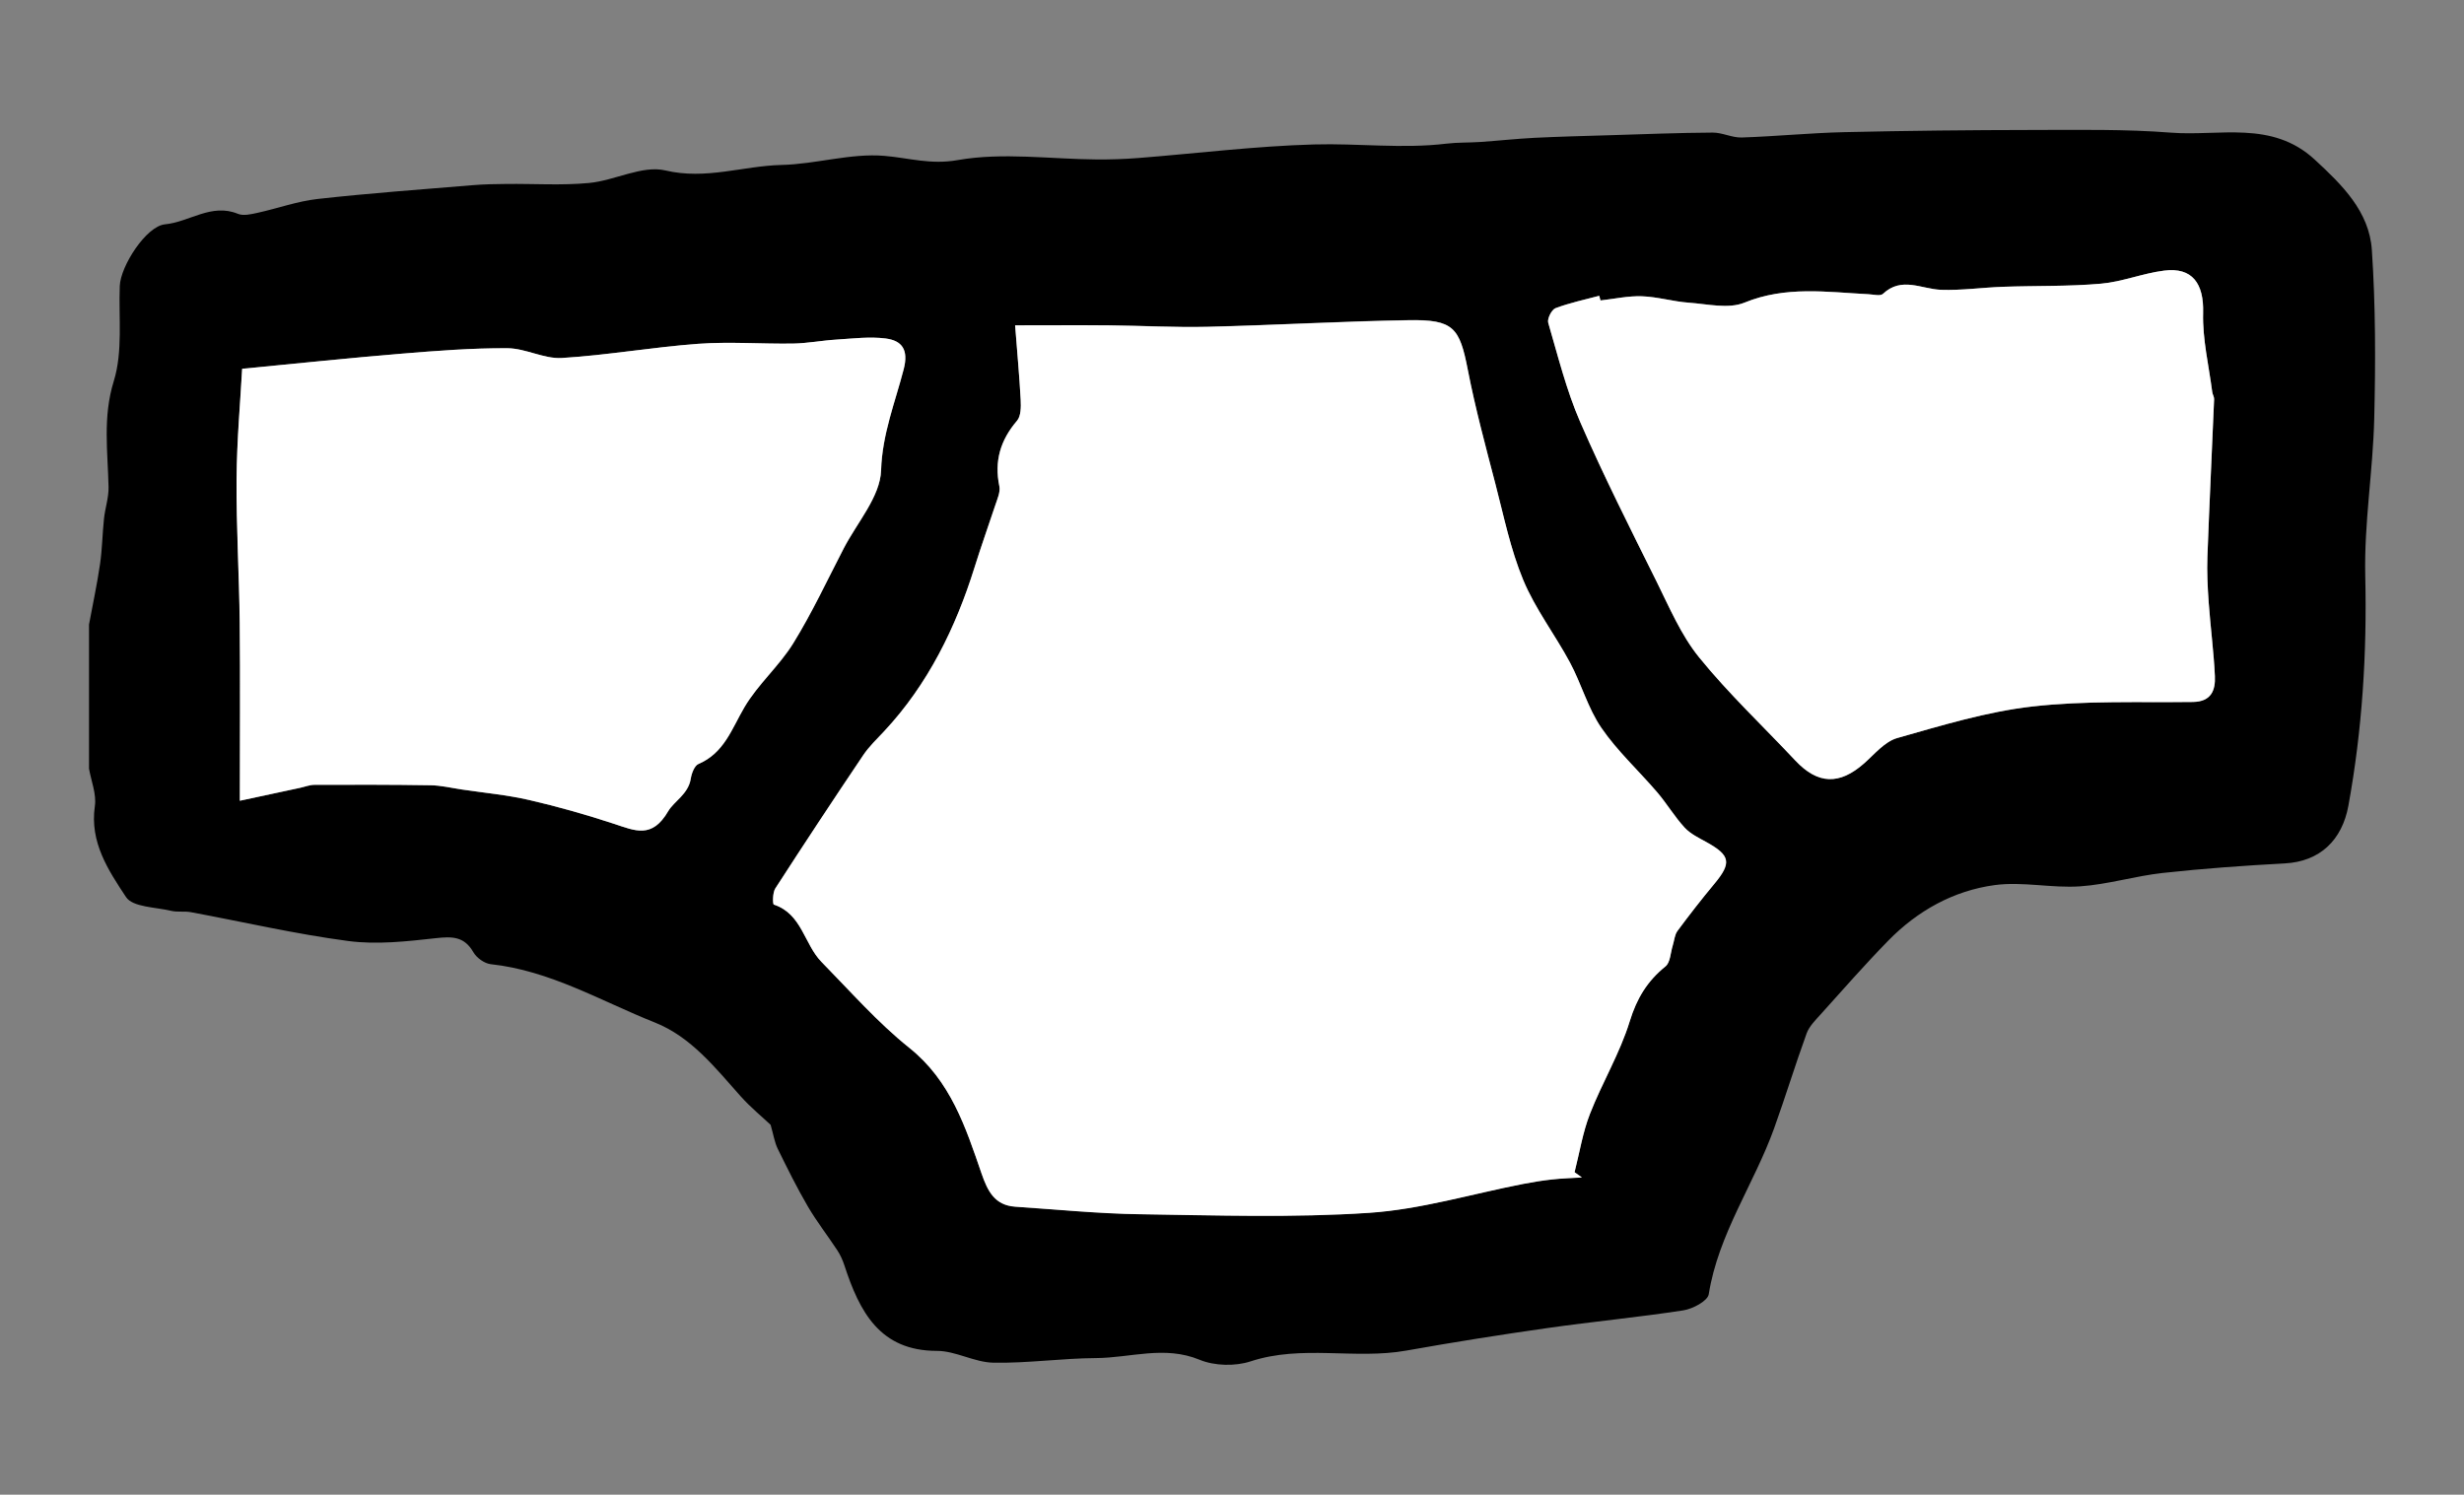
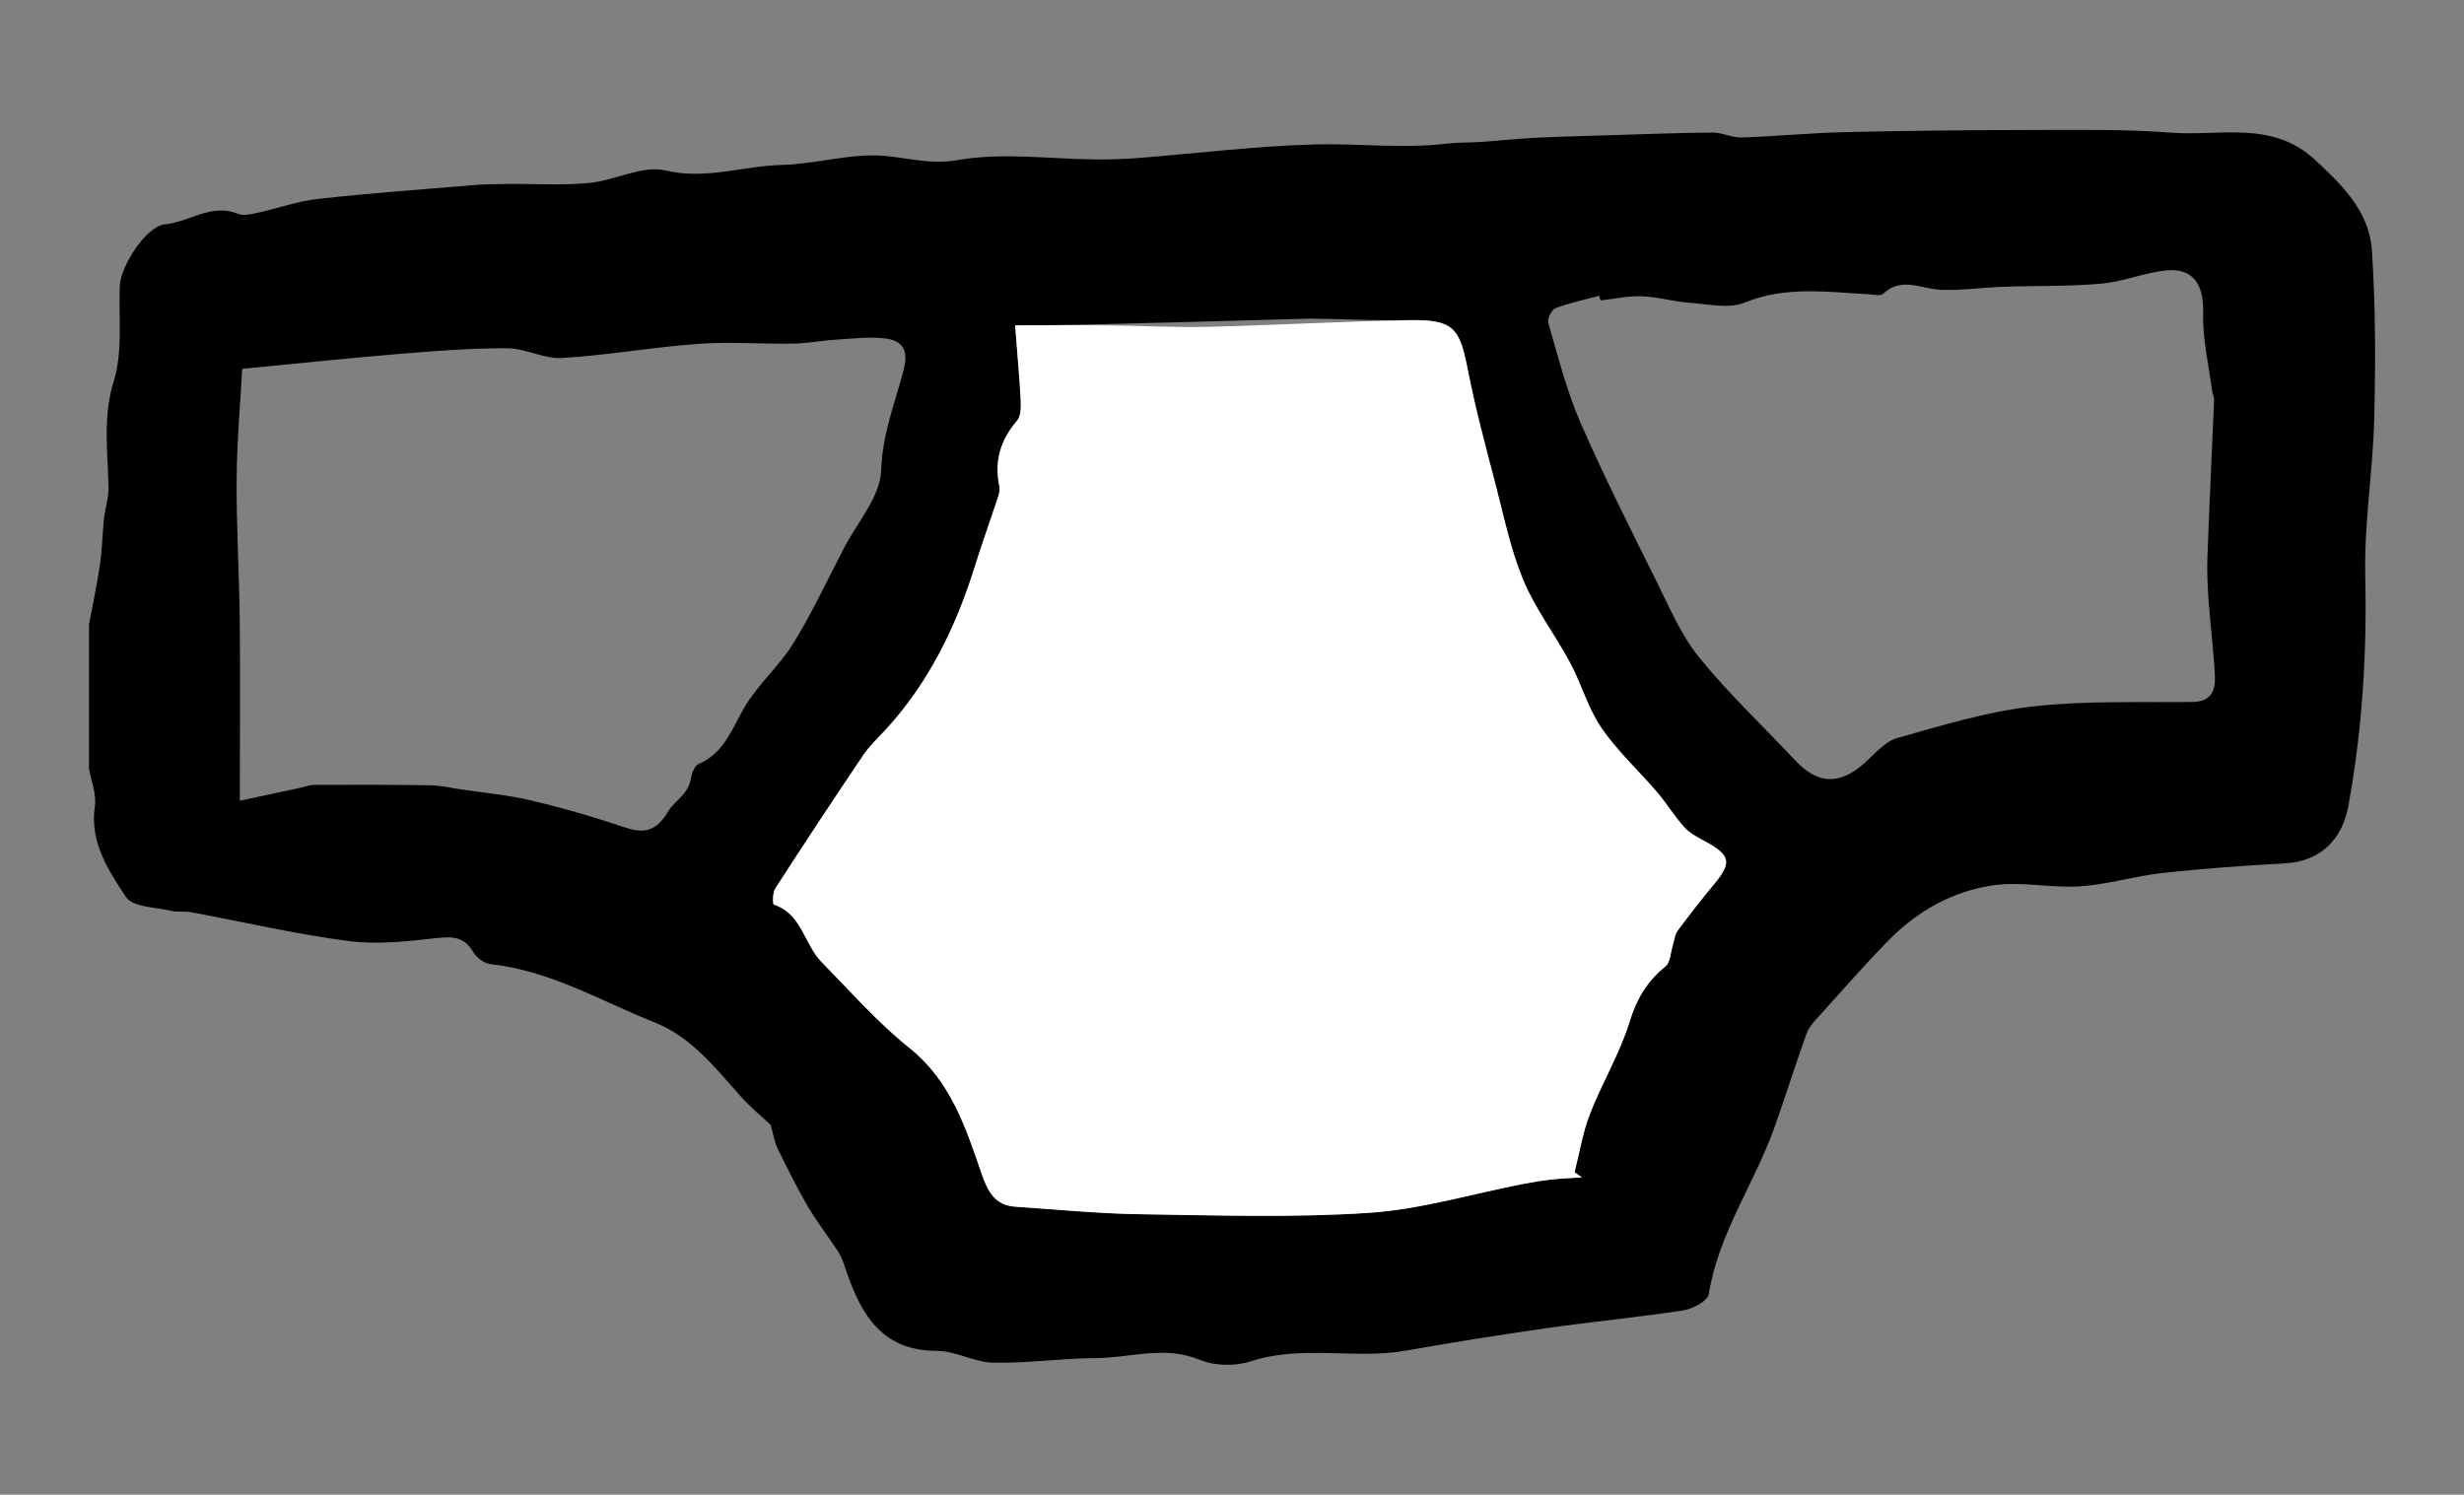
<svg xmlns="http://www.w3.org/2000/svg" version="1.1" id="Layer_1" x="0px" y="0px" viewBox="0 0 507.09 307.64" style="enable-background:new 0 0 507.09 307.64;" xml:space="preserve">
  <rect x="0" y="0" width="507.09" height="307.64" fill="#808080" stroke="none" />
  <style type="text/css">
	.st0{fill:#FFFFFF;}
</style>
  <g id="CeaibE_1_">
    <g>
      <g>
-         <path d="M18.32,158.21c0-9.89,0-19.78,0-29.67c0.77-4.15,1.66-8.28,2.27-12.46c0.45-3.08,0.48-6.22,0.81-9.32     c0.23-2.18,0.99-4.35,0.94-6.51c-0.15-7.29-1.23-14.37,1.08-21.82c1.88-6.07,0.98-13.01,1.23-19.57     c0.15-4.08,5.43-12.32,9.31-12.69c5.04-0.48,9.55-4.4,15-2.16c1.12,0.46,2.68,0.09,3.97-0.19c4.16-0.91,8.25-2.4,12.45-2.87     c10.58-1.18,21.21-1.95,31.83-2.83c2.35-0.2,4.73-0.24,7.09-0.26c5.65-0.06,11.33,0.33,16.93-0.2c5.31-0.5,10.95-3.7,15.7-2.58     c8.36,1.98,15.97-0.94,23.91-1.13c7.08-0.16,14.22-2.46,21.18-1.87c5.04,0.42,9.44,1.86,15.07,0.87     c9.27-1.63,19.08-0.2,28.66-0.13c2.85,0.02,5.7-0.08,8.54-0.3c12.05-0.95,24.07-2.45,36.13-2.79c9.05-0.26,18.14,0.93,27.23-0.16     c2.31-0.28,4.67-0.19,7-0.35c3.69-0.25,7.38-0.66,11.08-0.85c5.19-0.26,10.39-0.38,15.59-0.54c7.05-0.21,14.11-0.5,21.16-0.54     c1.99-0.01,4,1.08,5.98,1.01c7.04-0.23,14.07-0.94,21.11-1.1c12.98-0.3,25.96-0.43,38.94-0.45c9.42-0.01,18.87-0.18,28.24,0.55     c10,0.79,20.79-2.59,29.6,5.53c5.67,5.23,11.25,10.69,11.78,18.64c0.77,11.5,0.77,23.09,0.49,34.62     c-0.26,10.82-2.1,21.63-1.85,32.42c0.37,15.94-0.61,31.64-3.47,47.32c-1.29,7.07-5.83,11.49-13.11,11.88     c-8.37,0.45-16.75,1.05-25.08,1.96c-5.71,0.63-11.32,2.37-17.03,2.76c-5.82,0.4-11.83-1.03-17.56-0.26     c-8.47,1.14-15.9,5.28-21.93,11.45c-4.8,4.91-9.33,10.09-13.93,15.19c-1.08,1.2-2.33,2.44-2.86,3.9     c-2.35,6.47-4.36,13.07-6.69,19.54c-4.14,11.49-11.47,21.72-13.45,34.13c-0.22,1.39-3.29,3.02-5.23,3.32     c-9.28,1.43-18.65,2.31-27.95,3.64c-9.71,1.38-19.4,2.92-29.06,4.64c-10.6,1.89-21.48-1.26-32.05,2.22     c-3.17,1.04-7.43,0.94-10.49-0.33c-7.23-2.99-14.24-0.39-21.31-0.35c-7.05,0.04-14.11,1.09-21.15,0.95     c-3.88-0.07-7.73-2.43-11.6-2.43c-11.77,0-15.93-8.06-19.05-17.62c-0.35-1.06-0.82-2.12-1.43-3.05     c-1.99-3.03-4.24-5.91-6.07-9.03c-2.26-3.87-4.25-7.89-6.22-11.91c-0.65-1.34-0.87-2.89-1.46-4.92c-1.66-1.57-4.1-3.56-6.17-5.88     c-5.23-5.86-10.17-12.2-17.66-15.18c-11.09-4.41-21.53-10.68-33.76-12c-1.29-0.14-2.91-1.3-3.57-2.45     c-1.88-3.29-4.38-3.28-7.76-2.9c-5.96,0.66-12.12,1.36-18,0.58c-10.88-1.43-21.62-3.94-32.43-5.94c-1.3-0.24-2.72,0.04-4-0.27     c-3.22-0.77-7.92-0.74-9.3-2.83c-3.62-5.48-7.5-11.27-6.42-18.7C19.89,163.46,18.77,160.78,18.32,158.21z M208.91,66.96     c0.43,5.59,0.89,10.44,1.14,15.3c0.07,1.45,0.08,3.35-0.75,4.31c-3.41,3.98-4.71,8.3-3.64,13.47c0.25,1.2-0.42,2.66-0.84,3.93     c-1.42,4.29-2.95,8.59-4.29,12.86c-3.83,12.26-9.55,24-18.57,33.65c-1.5,1.6-3.12,3.14-4.33,4.95     c-6.11,9.08-12.14,18.22-18.08,27.41c-0.56,0.87-0.56,3.24-0.3,3.32c5.79,1.91,6.24,8.16,9.81,11.8     c5.91,6.02,11.53,12.45,18.08,17.69c8.51,6.81,11.57,16.32,14.85,25.84c1.25,3.62,2.7,6.56,6.96,6.85     c8.57,0.57,17.14,1.43,25.71,1.55c15.71,0.23,31.47,0.75,47.11-0.29c10.64-0.71,21.1-3.89,31.65-5.94c1.98-0.39,3.99-0.71,6-0.93     c2.04-0.22,4.09-0.28,6.13-0.41c-0.5-0.36-1.01-0.72-1.51-1.08c1.03-4.01,1.67-8.16,3.16-11.99c2.52-6.44,6.18-12.49,8.19-19.06     c1.45-4.73,3.62-8.28,7.36-11.31c1.01-0.81,1.03-2.85,1.5-4.33c0.31-0.99,0.38-2.17,0.96-2.96c2.45-3.3,4.98-6.55,7.6-9.71     c3.57-4.3,3.3-5.84-1.6-8.56c-1.58-0.88-3.32-1.7-4.51-2.99c-2.07-2.24-3.64-4.92-5.63-7.25c-3.81-4.46-8.22-8.49-11.52-13.3     c-2.77-4.04-4.1-9.03-6.44-13.41c-3.07-5.74-7.14-11.03-9.63-17c-2.63-6.32-4.01-13.18-5.75-19.85     c-2.02-7.77-4.13-15.54-5.66-23.41c-1.69-8.73-2.95-10.38-12.16-10.23c-13.8,0.22-27.59,1.03-41.39,1.36     c-6.75,0.16-13.52-0.23-20.28-0.3C222.32,66.92,216.4,66.96,208.91,66.96z M49.36,164.81c4.23-0.91,8.32-1.78,12.4-2.65     c0.99-0.21,1.98-0.61,2.98-0.62c7.96-0.02,15.92-0.04,23.88,0.09c2.15,0.03,4.29,0.55,6.43,0.87c4.63,0.69,9.33,1.12,13.89,2.17     c5.87,1.35,11.69,3.01,17.42,4.89c4.37,1.44,7.84,3.13,11.17-2.59c1.19-2.04,4.15-3.52,4.64-6.68c0.17-1.1,0.76-2.69,1.59-3.04     c5.3-2.26,6.84-7.23,9.45-11.67c2.78-4.73,7.17-8.5,10.06-13.18c3.87-6.27,6.99-12.99,10.39-19.54     c2.76-5.33,7.51-10.63,7.68-16.06c0.24-7.49,2.9-13.98,4.66-20.82c1.03-3.99-0.36-5.86-3.68-6.3c-3.31-0.44-6.75,0.01-10.13,0.22     c-2.99,0.18-5.96,0.77-8.95,0.82c-6.51,0.11-13.05-0.42-19.53,0.05c-9.38,0.68-18.69,2.35-28.07,2.92     c-3.68,0.22-7.46-1.99-11.2-2.01c-7.29-0.04-14.6,0.53-21.87,1.13c-10.55,0.87-21.09,1.98-32.72,3.1     c-0.36,6.63-1.09,14.66-1.15,22.7c-0.07,9.84,0.54,19.68,0.65,29.53C49.45,139.76,49.36,151.4,49.36,164.81z M329.38,61.84     c-0.08-0.32-0.17-0.64-0.25-0.96c-3.01,0.81-6.1,1.45-9,2.55c-0.8,0.3-1.74,2.17-1.5,3c2,6.87,3.74,13.89,6.58,20.43     c4.83,11.11,10.31,21.94,15.7,32.8c2.66,5.36,5.06,11.07,8.78,15.65c6.09,7.5,13.18,14.18,19.81,21.24     c4.6,4.9,9.04,5.06,14.14,0.57c2.15-1.9,4.24-4.48,6.8-5.21c9.17-2.6,18.42-5.43,27.83-6.5c10.91-1.24,22.01-0.79,33.03-0.93     c3.8-0.05,4.67-2.43,4.53-5.34c-0.24-5.08-0.91-10.13-1.28-15.2c-0.22-3.11-0.38-6.24-0.26-9.36c0.4-10.81,0.93-21.61,1.38-32.42     c0.02-0.48-0.31-0.96-0.38-1.45c-0.7-5.44-2.03-10.91-1.88-16.33c0.16-5.97-2.18-9.43-8.04-8.68c-4.38,0.56-8.62,2.31-13,2.69     c-6.69,0.59-13.44,0.4-20.17,0.64c-4.25,0.15-8.51,0.77-12.74,0.62c-4.03-0.15-8.1-2.79-11.94,0.83     c-0.54,0.51-1.95,0.13-2.95,0.08c-8.57-0.44-17.05-1.75-25.55,1.73c-3.28,1.34-7.62,0.28-11.46,0.01     c-3.23-0.23-6.42-1.21-9.65-1.32C335.08,60.88,332.22,61.52,329.38,61.84z" />
+         <path d="M18.32,158.21c0-9.89,0-19.78,0-29.67c0.77-4.15,1.66-8.28,2.27-12.46c0.45-3.08,0.48-6.22,0.81-9.32     c0.23-2.18,0.99-4.35,0.94-6.51c-0.15-7.29-1.23-14.37,1.08-21.82c1.88-6.07,0.98-13.01,1.23-19.57     c0.15-4.08,5.43-12.32,9.31-12.69c5.04-0.48,9.55-4.4,15-2.16c1.12,0.46,2.68,0.09,3.97-0.19c4.16-0.91,8.25-2.4,12.45-2.87     c10.58-1.18,21.21-1.95,31.83-2.83c2.35-0.2,4.73-0.24,7.09-0.26c5.65-0.06,11.33,0.33,16.93-0.2c5.31-0.5,10.95-3.7,15.7-2.58     c8.36,1.98,15.97-0.94,23.91-1.13c7.08-0.16,14.22-2.46,21.18-1.87c5.04,0.42,9.44,1.86,15.07,0.87     c9.27-1.63,19.08-0.2,28.66-0.13c2.85,0.02,5.7-0.08,8.54-0.3c12.05-0.95,24.07-2.45,36.13-2.79c9.05-0.26,18.14,0.93,27.23-0.16     c2.31-0.28,4.67-0.19,7-0.35c3.69-0.25,7.38-0.66,11.08-0.85c5.19-0.26,10.39-0.38,15.59-0.54c7.05-0.21,14.11-0.5,21.16-0.54     c1.99-0.01,4,1.08,5.98,1.01c7.04-0.23,14.07-0.94,21.11-1.1c12.98-0.3,25.96-0.43,38.94-0.45c9.42-0.01,18.87-0.18,28.24,0.55     c10,0.79,20.79-2.59,29.6,5.53c5.67,5.23,11.25,10.69,11.78,18.64c0.77,11.5,0.77,23.09,0.49,34.62     c-0.26,10.82-2.1,21.63-1.85,32.42c0.37,15.94-0.61,31.64-3.47,47.32c-1.29,7.07-5.83,11.49-13.11,11.88     c-8.37,0.45-16.75,1.05-25.08,1.96c-5.71,0.63-11.32,2.37-17.03,2.76c-5.82,0.4-11.83-1.03-17.56-0.26     c-8.47,1.14-15.9,5.28-21.93,11.45c-4.8,4.91-9.33,10.09-13.93,15.19c-1.08,1.2-2.33,2.44-2.86,3.9     c-2.35,6.47-4.36,13.07-6.69,19.54c-4.14,11.49-11.47,21.72-13.45,34.13c-0.22,1.39-3.29,3.02-5.23,3.32     c-9.28,1.43-18.65,2.31-27.95,3.64c-9.71,1.38-19.4,2.92-29.06,4.64c-10.6,1.89-21.48-1.26-32.05,2.22     c-3.17,1.04-7.43,0.94-10.49-0.33c-7.23-2.99-14.24-0.39-21.31-0.35c-7.05,0.04-14.11,1.09-21.15,0.95     c-3.88-0.07-7.73-2.43-11.6-2.43c-11.77,0-15.93-8.06-19.05-17.62c-0.35-1.06-0.82-2.12-1.43-3.05     c-1.99-3.03-4.24-5.91-6.07-9.03c-2.26-3.87-4.25-7.89-6.22-11.91c-0.65-1.34-0.87-2.89-1.46-4.92c-1.66-1.57-4.1-3.56-6.17-5.88     c-5.23-5.86-10.17-12.2-17.66-15.18c-11.09-4.41-21.53-10.68-33.76-12c-1.29-0.14-2.91-1.3-3.57-2.45     c-1.88-3.29-4.38-3.28-7.76-2.9c-5.96,0.66-12.12,1.36-18,0.58c-10.88-1.43-21.62-3.94-32.43-5.94c-1.3-0.24-2.72,0.04-4-0.27     c-3.22-0.77-7.92-0.74-9.3-2.83c-3.62-5.48-7.5-11.27-6.42-18.7C19.89,163.46,18.77,160.78,18.32,158.21z M208.91,66.96     c0.43,5.59,0.89,10.44,1.14,15.3c0.07,1.45,0.08,3.35-0.75,4.31c-3.41,3.98-4.71,8.3-3.64,13.47c0.25,1.2-0.42,2.66-0.84,3.93     c-1.42,4.29-2.95,8.59-4.29,12.86c-3.83,12.26-9.55,24-18.57,33.65c-1.5,1.6-3.12,3.14-4.33,4.95     c-6.11,9.08-12.14,18.22-18.08,27.41c-0.56,0.87-0.56,3.24-0.3,3.32c5.79,1.91,6.24,8.16,9.81,11.8     c5.91,6.02,11.53,12.45,18.08,17.69c8.51,6.81,11.57,16.32,14.85,25.84c1.25,3.62,2.7,6.56,6.96,6.85     c8.57,0.57,17.14,1.43,25.71,1.55c15.71,0.23,31.47,0.75,47.11-0.29c10.64-0.71,21.1-3.89,31.65-5.94c1.98-0.39,3.99-0.71,6-0.93     c2.04-0.22,4.09-0.28,6.13-0.41c-0.5-0.36-1.01-0.72-1.51-1.08c1.03-4.01,1.67-8.16,3.16-11.99c2.52-6.44,6.18-12.49,8.19-19.06     c1.45-4.73,3.62-8.28,7.36-11.31c1.01-0.81,1.03-2.85,1.5-4.33c0.31-0.99,0.38-2.17,0.96-2.96c2.45-3.3,4.98-6.55,7.6-9.71     c3.57-4.3,3.3-5.84-1.6-8.56c-1.58-0.88-3.32-1.7-4.51-2.99c-2.07-2.24-3.64-4.92-5.63-7.25c-3.81-4.46-8.22-8.49-11.52-13.3     c-2.77-4.04-4.1-9.03-6.44-13.41c-3.07-5.74-7.14-11.03-9.63-17c-2.63-6.32-4.01-13.18-5.75-19.85     c-2.02-7.77-4.13-15.54-5.66-23.41c-1.69-8.73-2.95-10.38-12.16-10.23c-6.75,0.16-13.52-0.23-20.28-0.3C222.32,66.92,216.4,66.96,208.91,66.96z M49.36,164.81c4.23-0.91,8.32-1.78,12.4-2.65     c0.99-0.21,1.98-0.61,2.98-0.62c7.96-0.02,15.92-0.04,23.88,0.09c2.15,0.03,4.29,0.55,6.43,0.87c4.63,0.69,9.33,1.12,13.89,2.17     c5.87,1.35,11.69,3.01,17.42,4.89c4.37,1.44,7.84,3.13,11.17-2.59c1.19-2.04,4.15-3.52,4.64-6.68c0.17-1.1,0.76-2.69,1.59-3.04     c5.3-2.26,6.84-7.23,9.45-11.67c2.78-4.73,7.17-8.5,10.06-13.18c3.87-6.27,6.99-12.99,10.39-19.54     c2.76-5.33,7.51-10.63,7.68-16.06c0.24-7.49,2.9-13.98,4.66-20.82c1.03-3.99-0.36-5.86-3.68-6.3c-3.31-0.44-6.75,0.01-10.13,0.22     c-2.99,0.18-5.96,0.77-8.95,0.82c-6.51,0.11-13.05-0.42-19.53,0.05c-9.38,0.68-18.69,2.35-28.07,2.92     c-3.68,0.22-7.46-1.99-11.2-2.01c-7.29-0.04-14.6,0.53-21.87,1.13c-10.55,0.87-21.09,1.98-32.72,3.1     c-0.36,6.63-1.09,14.66-1.15,22.7c-0.07,9.84,0.54,19.68,0.65,29.53C49.45,139.76,49.36,151.4,49.36,164.81z M329.38,61.84     c-0.08-0.32-0.17-0.64-0.25-0.96c-3.01,0.81-6.1,1.45-9,2.55c-0.8,0.3-1.74,2.17-1.5,3c2,6.87,3.74,13.89,6.58,20.43     c4.83,11.11,10.31,21.94,15.7,32.8c2.66,5.36,5.06,11.07,8.78,15.65c6.09,7.5,13.18,14.18,19.81,21.24     c4.6,4.9,9.04,5.06,14.14,0.57c2.15-1.9,4.24-4.48,6.8-5.21c9.17-2.6,18.42-5.43,27.83-6.5c10.91-1.24,22.01-0.79,33.03-0.93     c3.8-0.05,4.67-2.43,4.53-5.34c-0.24-5.08-0.91-10.13-1.28-15.2c-0.22-3.11-0.38-6.24-0.26-9.36c0.4-10.81,0.93-21.61,1.38-32.42     c0.02-0.48-0.31-0.96-0.38-1.45c-0.7-5.44-2.03-10.91-1.88-16.33c0.16-5.97-2.18-9.43-8.04-8.68c-4.38,0.56-8.62,2.31-13,2.69     c-6.69,0.59-13.44,0.4-20.17,0.64c-4.25,0.15-8.51,0.77-12.74,0.62c-4.03-0.15-8.1-2.79-11.94,0.83     c-0.54,0.51-1.95,0.13-2.95,0.08c-8.57-0.44-17.05-1.75-25.55,1.73c-3.28,1.34-7.62,0.28-11.46,0.01     c-3.23-0.23-6.42-1.21-9.65-1.32C335.08,60.88,332.22,61.52,329.38,61.84z" />
        <path class="st0" d="M208.91,66.96c7.49,0,13.41-0.05,19.34,0.01c6.76,0.07,13.53,0.46,20.28,0.3     c13.8-0.33,27.59-1.13,41.39-1.36c9.21-0.15,10.47,1.5,12.16,10.23c1.53,7.87,3.63,15.64,5.66,23.41     c1.74,6.67,3.12,13.53,5.75,19.85c2.48,5.97,6.55,11.25,9.63,17c2.34,4.37,3.67,9.37,6.44,13.41c3.29,4.8,7.7,8.83,11.52,13.3     c1.98,2.32,3.56,5.01,5.63,7.25c1.19,1.29,2.93,2.12,4.51,2.99c4.91,2.72,5.18,4.26,1.6,8.56c-2.63,3.16-5.16,6.41-7.6,9.71     c-0.58,0.79-0.65,1.96-0.96,2.96c-0.47,1.48-0.49,3.52-1.5,4.33c-3.74,3.02-5.91,6.58-7.36,11.31     c-2.02,6.57-5.68,12.61-8.19,19.06c-1.49,3.82-2.14,7.98-3.16,11.99c0.5,0.36,1.01,0.72,1.51,1.08c-2.05,0.13-4.1,0.18-6.13,0.41     c-2.01,0.22-4.01,0.54-6,0.93c-10.55,2.05-21.02,5.23-31.65,5.94c-15.64,1.04-31.41,0.52-47.11,0.29     c-8.58-0.12-17.14-0.98-25.71-1.55c-4.26-0.28-5.71-3.23-6.96-6.85c-3.28-9.52-6.34-19.03-14.85-25.84     c-6.55-5.24-12.17-11.67-18.08-17.69c-3.57-3.63-4.01-9.89-9.81-11.8c-0.26-0.09-0.26-2.46,0.3-3.32     c5.94-9.2,11.97-18.33,18.08-27.41c1.21-1.8,2.83-3.35,4.33-4.95c9.02-9.65,14.74-21.39,18.57-33.65     c1.33-4.27,2.86-8.57,4.29-12.86c0.42-1.28,1.09-2.73,0.84-3.93c-1.07-5.18,0.23-9.49,3.64-13.47c0.82-0.96,0.82-2.86,0.75-4.31     C209.79,77.4,209.34,72.55,208.91,66.96z" />
-         <path class="st0" d="M49.36,164.81c0-13.41,0.1-25.04-0.03-36.68c-0.11-9.84-0.72-19.69-0.65-29.53     c0.06-8.04,0.79-16.08,1.15-22.7c11.63-1.12,22.17-2.23,32.72-3.1c7.28-0.6,14.58-1.17,21.87-1.13c3.74,0.02,7.53,2.23,11.2,2.01     c9.38-0.57,18.69-2.23,28.07-2.92c6.48-0.47,13.02,0.05,19.53-0.05c2.99-0.05,5.96-0.64,8.95-0.82     c3.38-0.21,6.82-0.65,10.13-0.22c3.33,0.44,4.71,2.31,3.68,6.3c-1.76,6.84-4.42,13.33-4.66,20.82     c-0.17,5.43-4.92,10.73-7.68,16.06c-3.4,6.55-6.52,13.28-10.39,19.54c-2.89,4.68-7.28,8.45-10.06,13.18     c-2.61,4.44-4.15,9.41-9.45,11.67c-0.83,0.35-1.42,1.94-1.59,3.04c-0.49,3.16-3.45,4.64-4.64,6.68     c-3.33,5.72-6.8,4.03-11.17,2.59c-5.72-1.88-11.54-3.54-17.42-4.89c-4.55-1.05-9.25-1.48-13.89-2.17     c-2.14-0.32-4.28-0.84-6.43-0.87c-7.96-0.13-15.92-0.12-23.88-0.09c-0.99,0-1.98,0.4-2.98,0.62     C57.67,163.03,53.59,163.9,49.36,164.81z" />
-         <path class="st0" d="M329.38,61.84c2.84-0.32,5.69-0.96,8.52-0.86c3.23,0.11,6.42,1.09,9.65,1.32c3.84,0.28,8.18,1.34,11.46-0.01     c8.49-3.48,16.98-2.17,25.55-1.73c1,0.05,2.42,0.43,2.95-0.08c3.84-3.62,7.91-0.98,11.94-0.83c4.23,0.15,8.49-0.47,12.74-0.62     c6.72-0.24,13.48-0.05,20.17-0.64c4.38-0.38,8.62-2.14,13-2.69c5.86-0.75,8.2,2.71,8.04,8.68c-0.15,5.42,1.18,10.89,1.88,16.33     c0.06,0.49,0.4,0.97,0.38,1.45c-0.45,10.81-0.98,21.61-1.38,32.42c-0.11,3.11,0.04,6.25,0.26,9.36     c0.36,5.07,1.04,10.13,1.28,15.2c0.14,2.91-0.73,5.29-4.53,5.34c-11.02,0.14-22.13-0.31-33.03,0.93     c-9.41,1.07-18.66,3.9-27.83,6.5c-2.56,0.73-4.64,3.31-6.8,5.21c-5.09,4.49-9.53,4.33-14.14-0.57     c-6.63-7.06-13.72-13.74-19.81-21.24c-3.72-4.58-6.12-10.29-8.78-15.65c-5.39-10.86-10.87-21.69-15.7-32.8     c-2.84-6.53-4.57-13.56-6.58-20.43c-0.24-0.82,0.7-2.69,1.5-3c2.91-1.1,5.99-1.74,9-2.55C329.21,61.2,329.3,61.52,329.38,61.84z" />
      </g>
    </g>
  </g>
</svg>